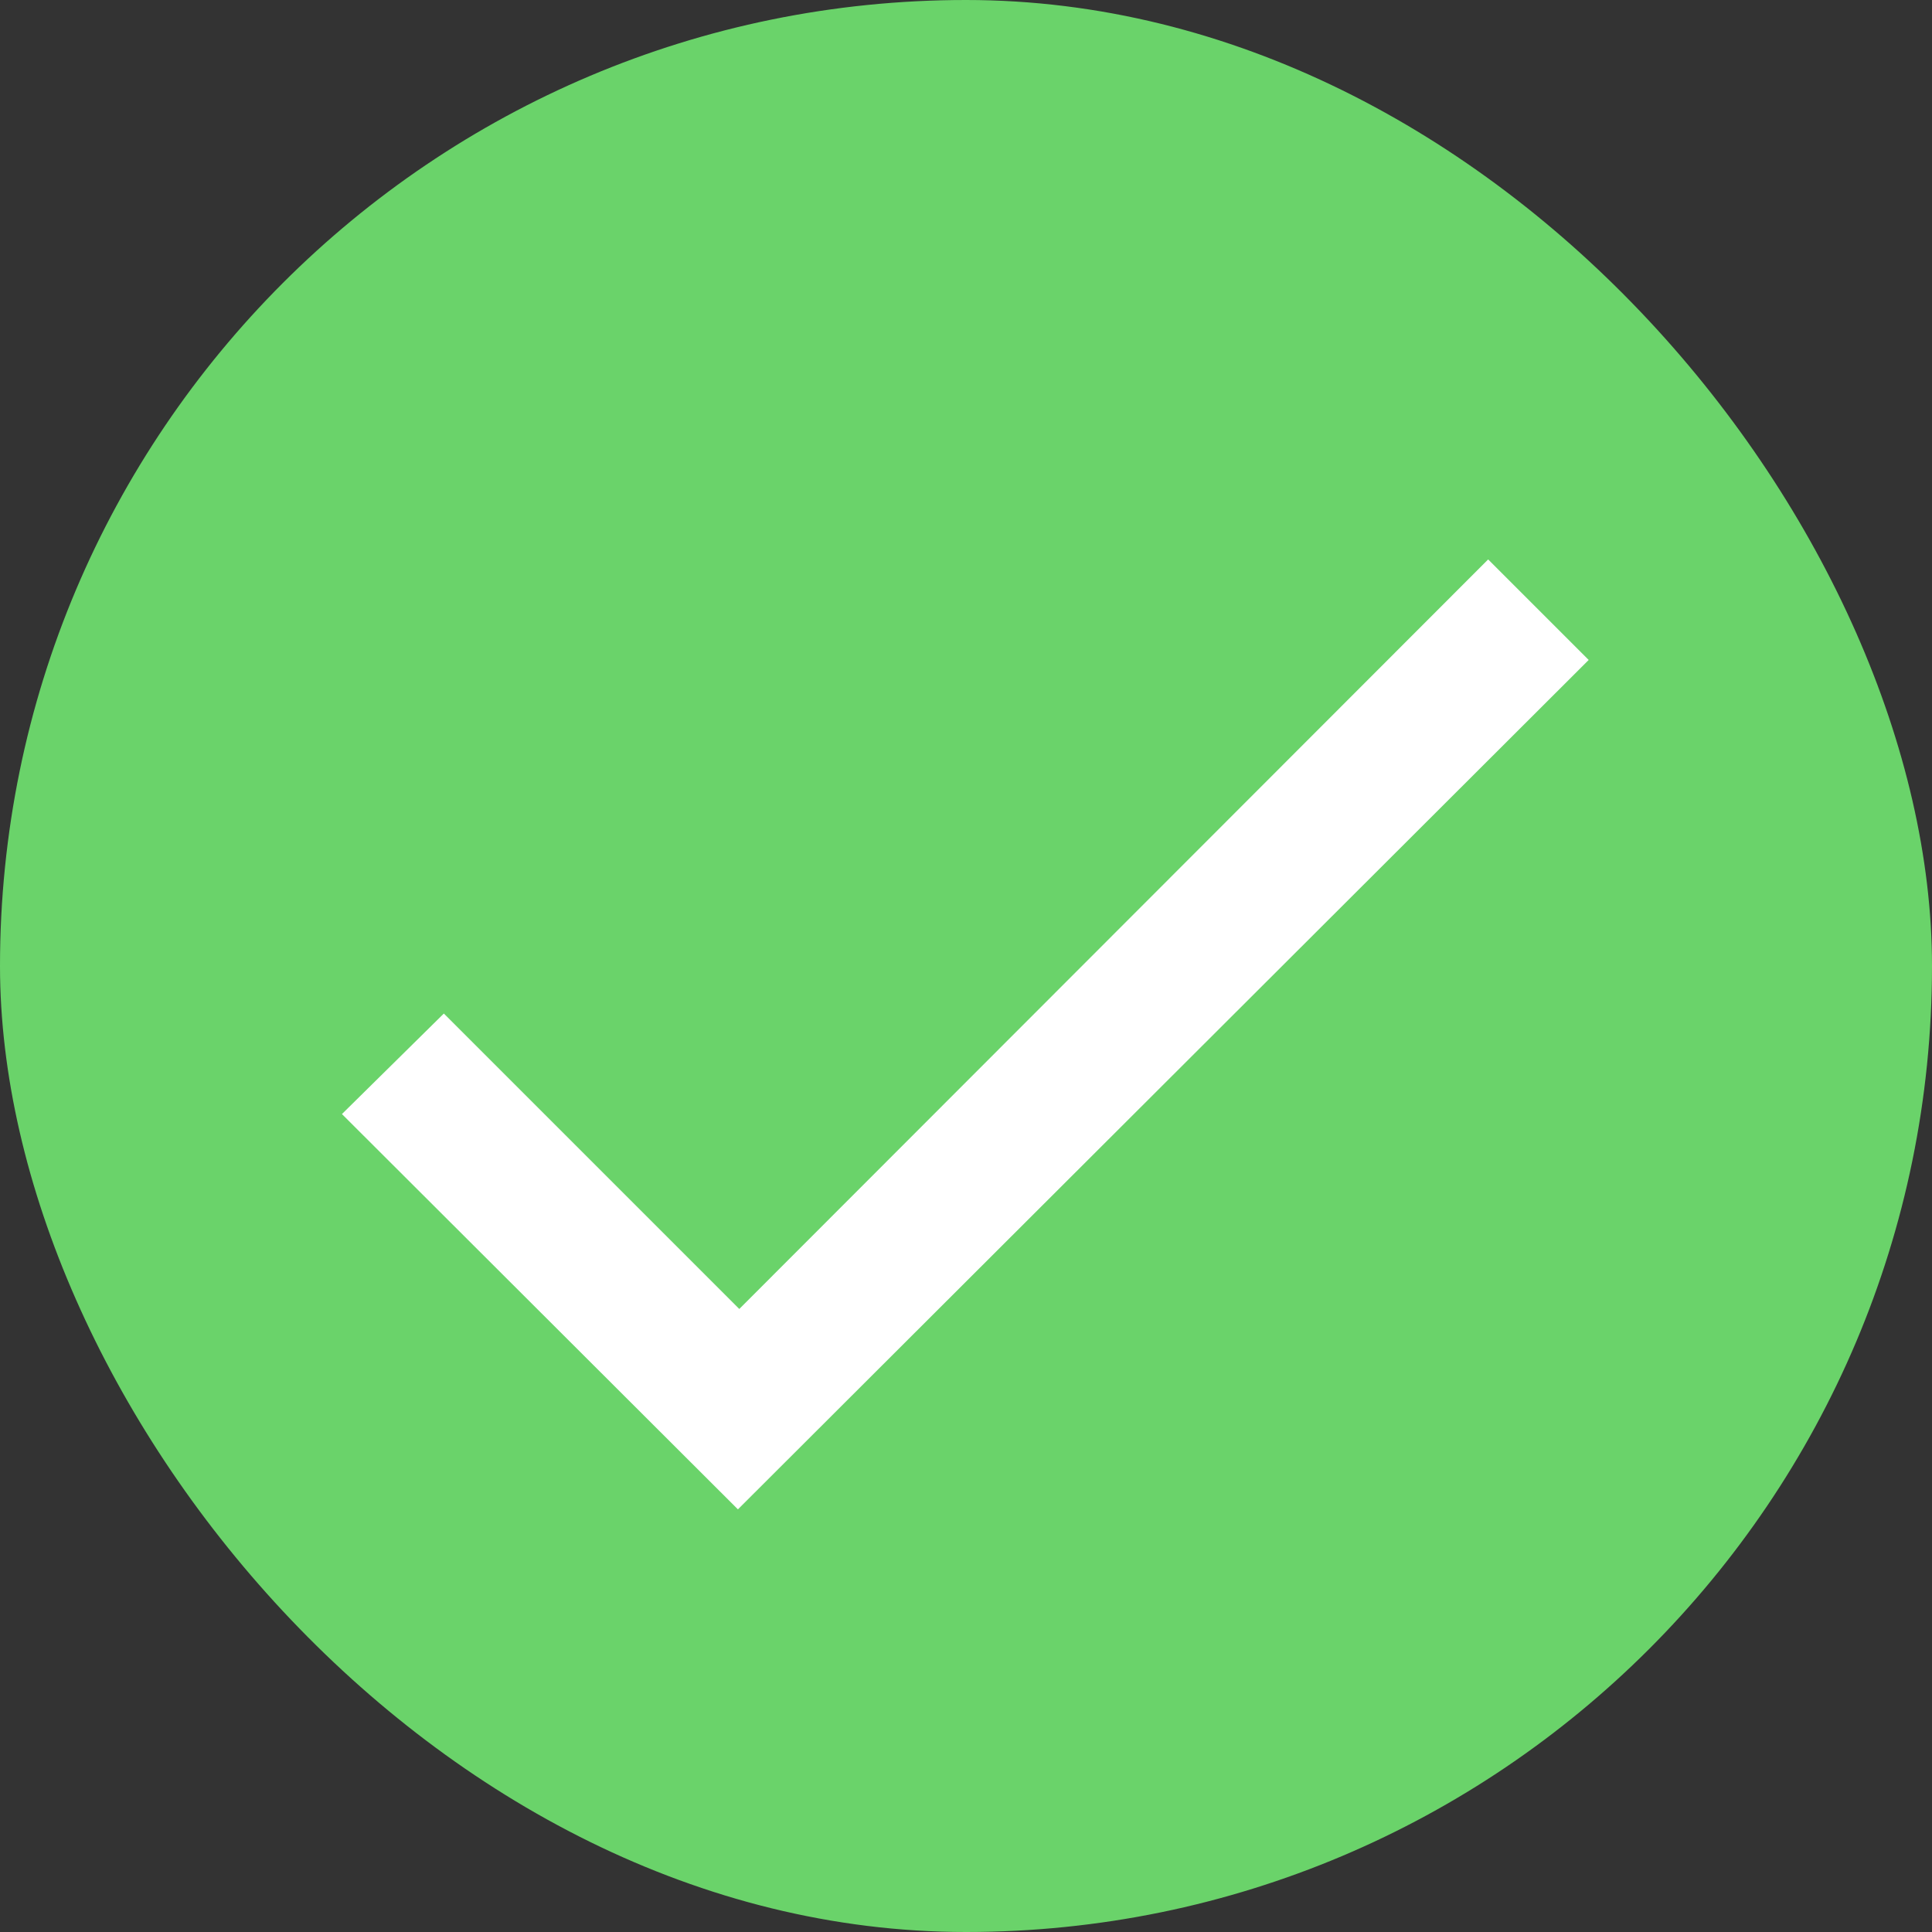
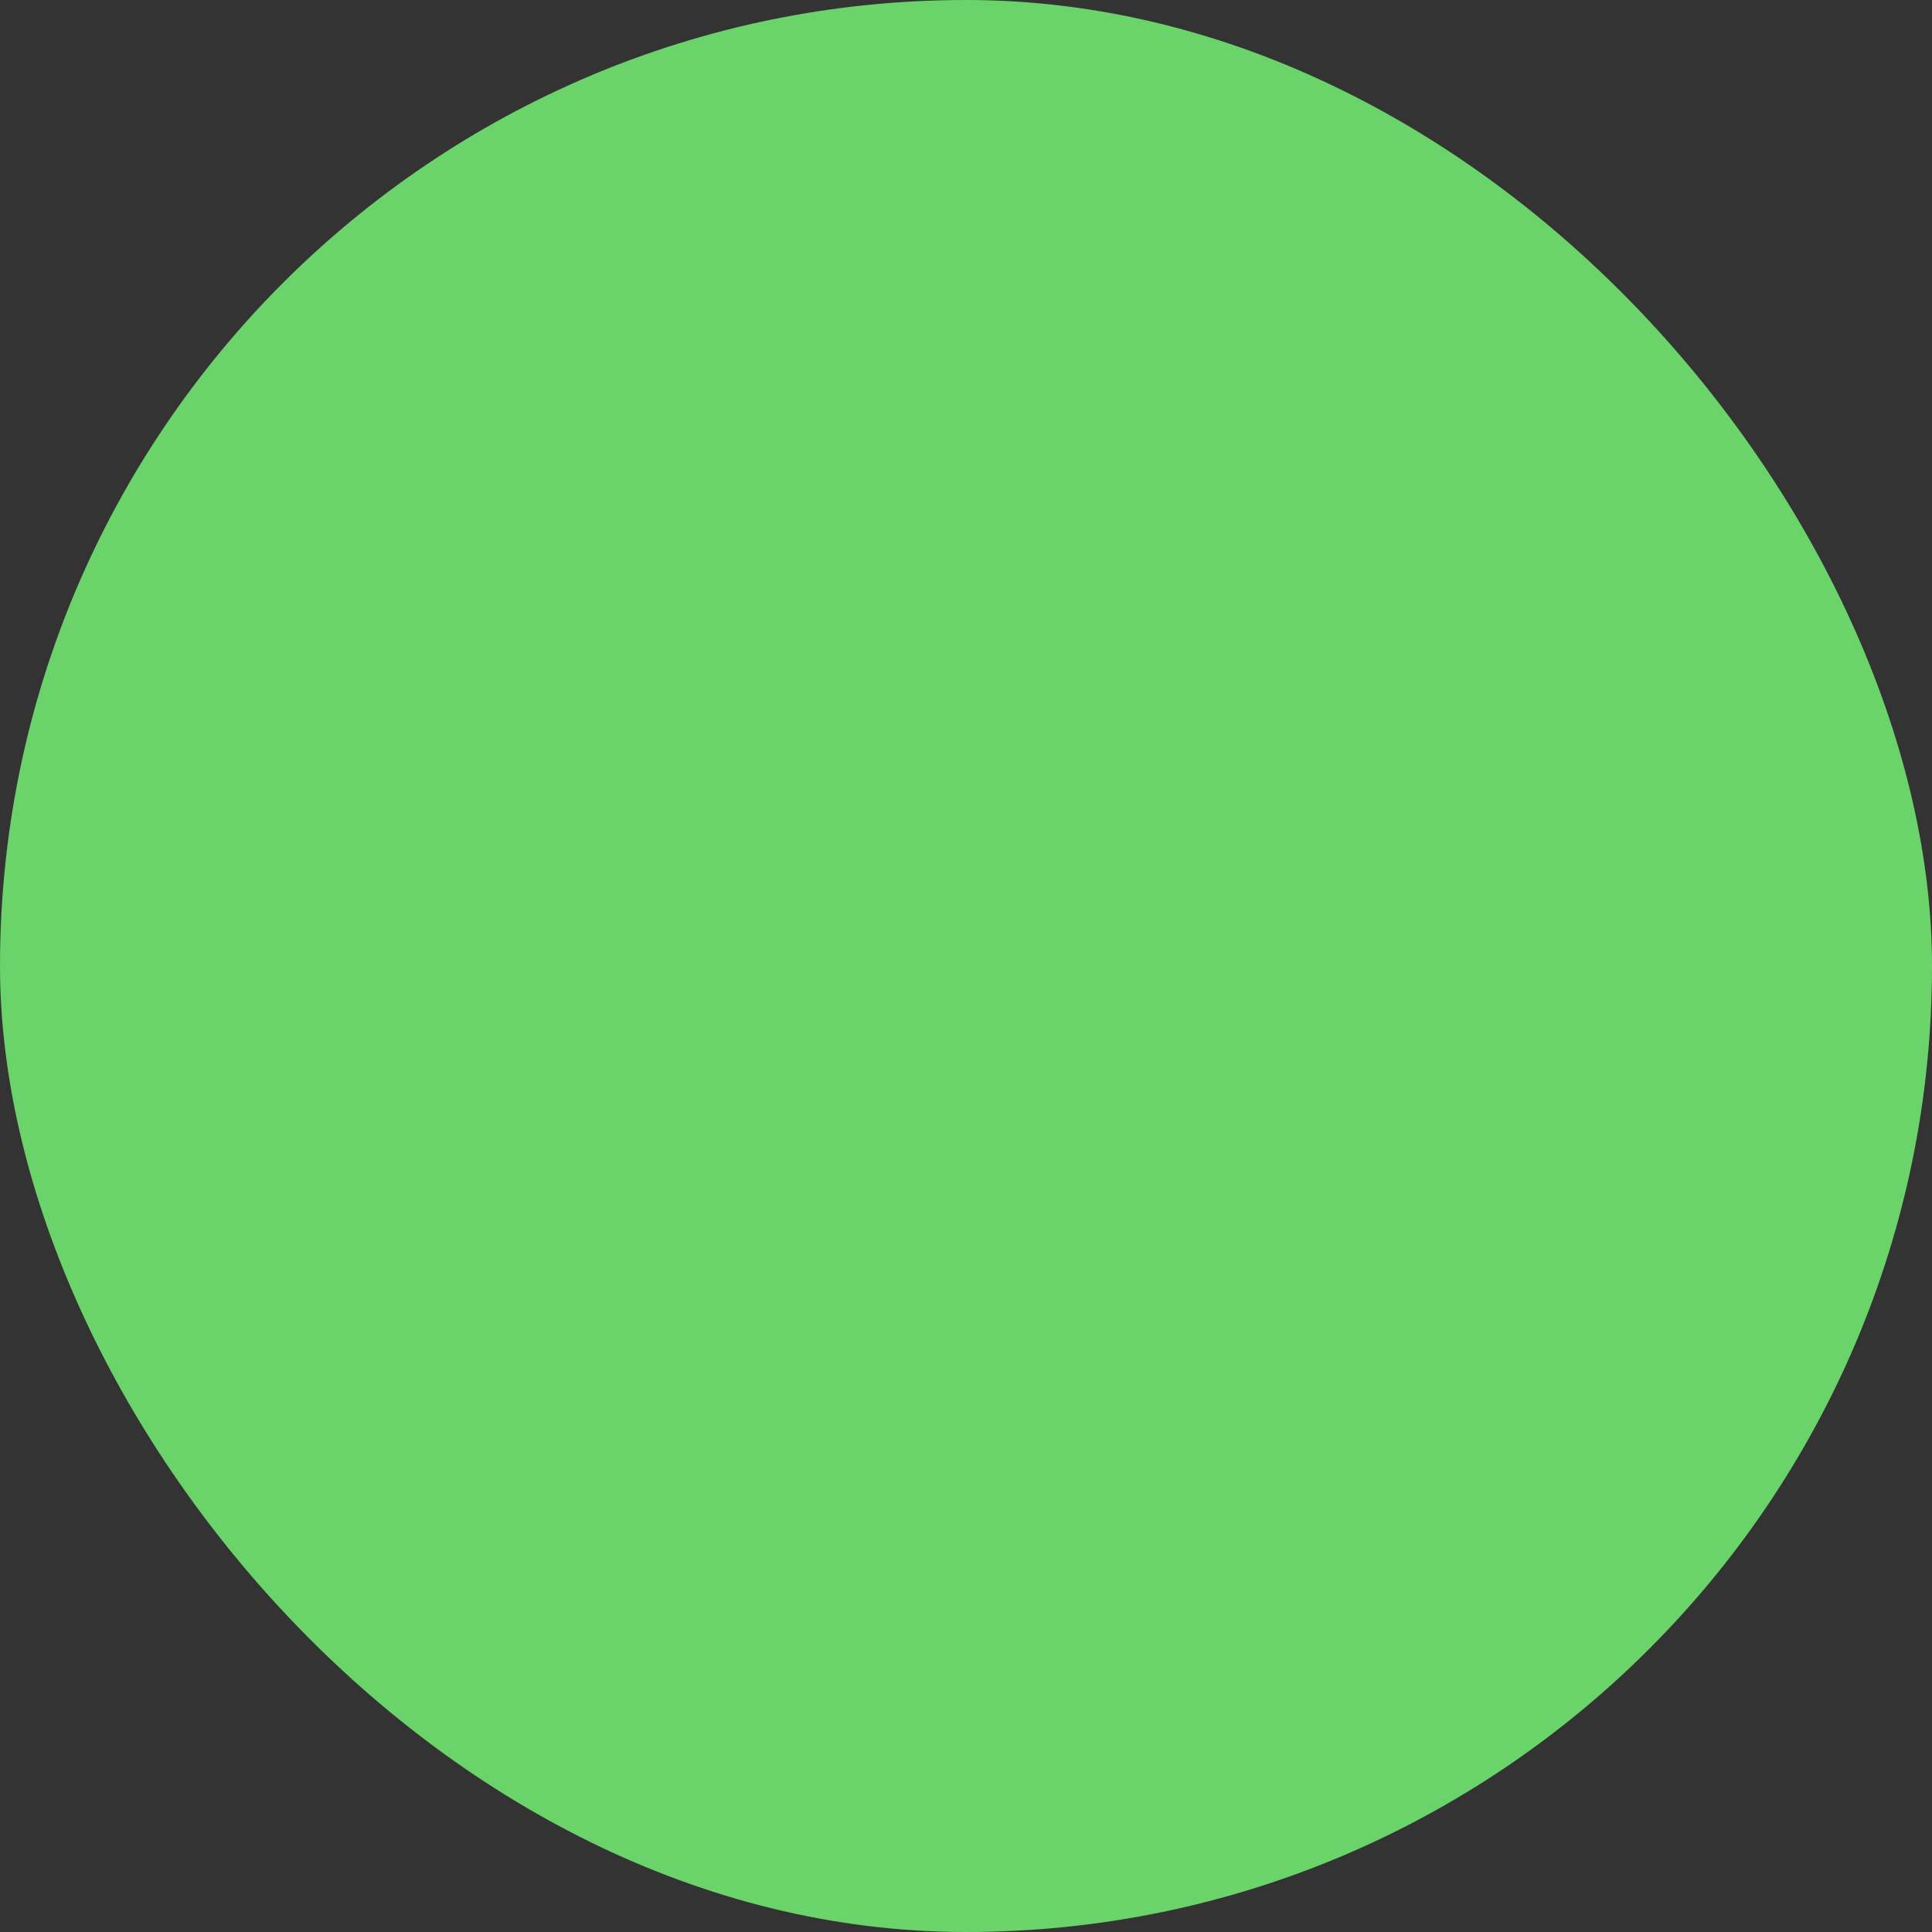
<svg xmlns="http://www.w3.org/2000/svg" viewBox="0 0 28.25 28.25">
  <rect x="0" y="0" width="28.25" height="28.25" fill="#333333" stroke="none" />
  <defs>
    <style>.cls-1{fill:#6ad36a;}.cls-2{fill:#fff;}</style>
  </defs>
  <title>valid-icon</title>
  <g id="Camada_2" data-name="Camada 2">
    <g id="Layer_1" data-name="Layer 1">
      <rect class="cls-1" width="28.25" height="28.25" rx="14.13" />
-       <path class="cls-2" d="M10.81,19.14,6.49,14.82,5,16.29l5.79,5.78L23.23,9.65,21.76,8.18Z" />
    </g>
  </g>
</svg>